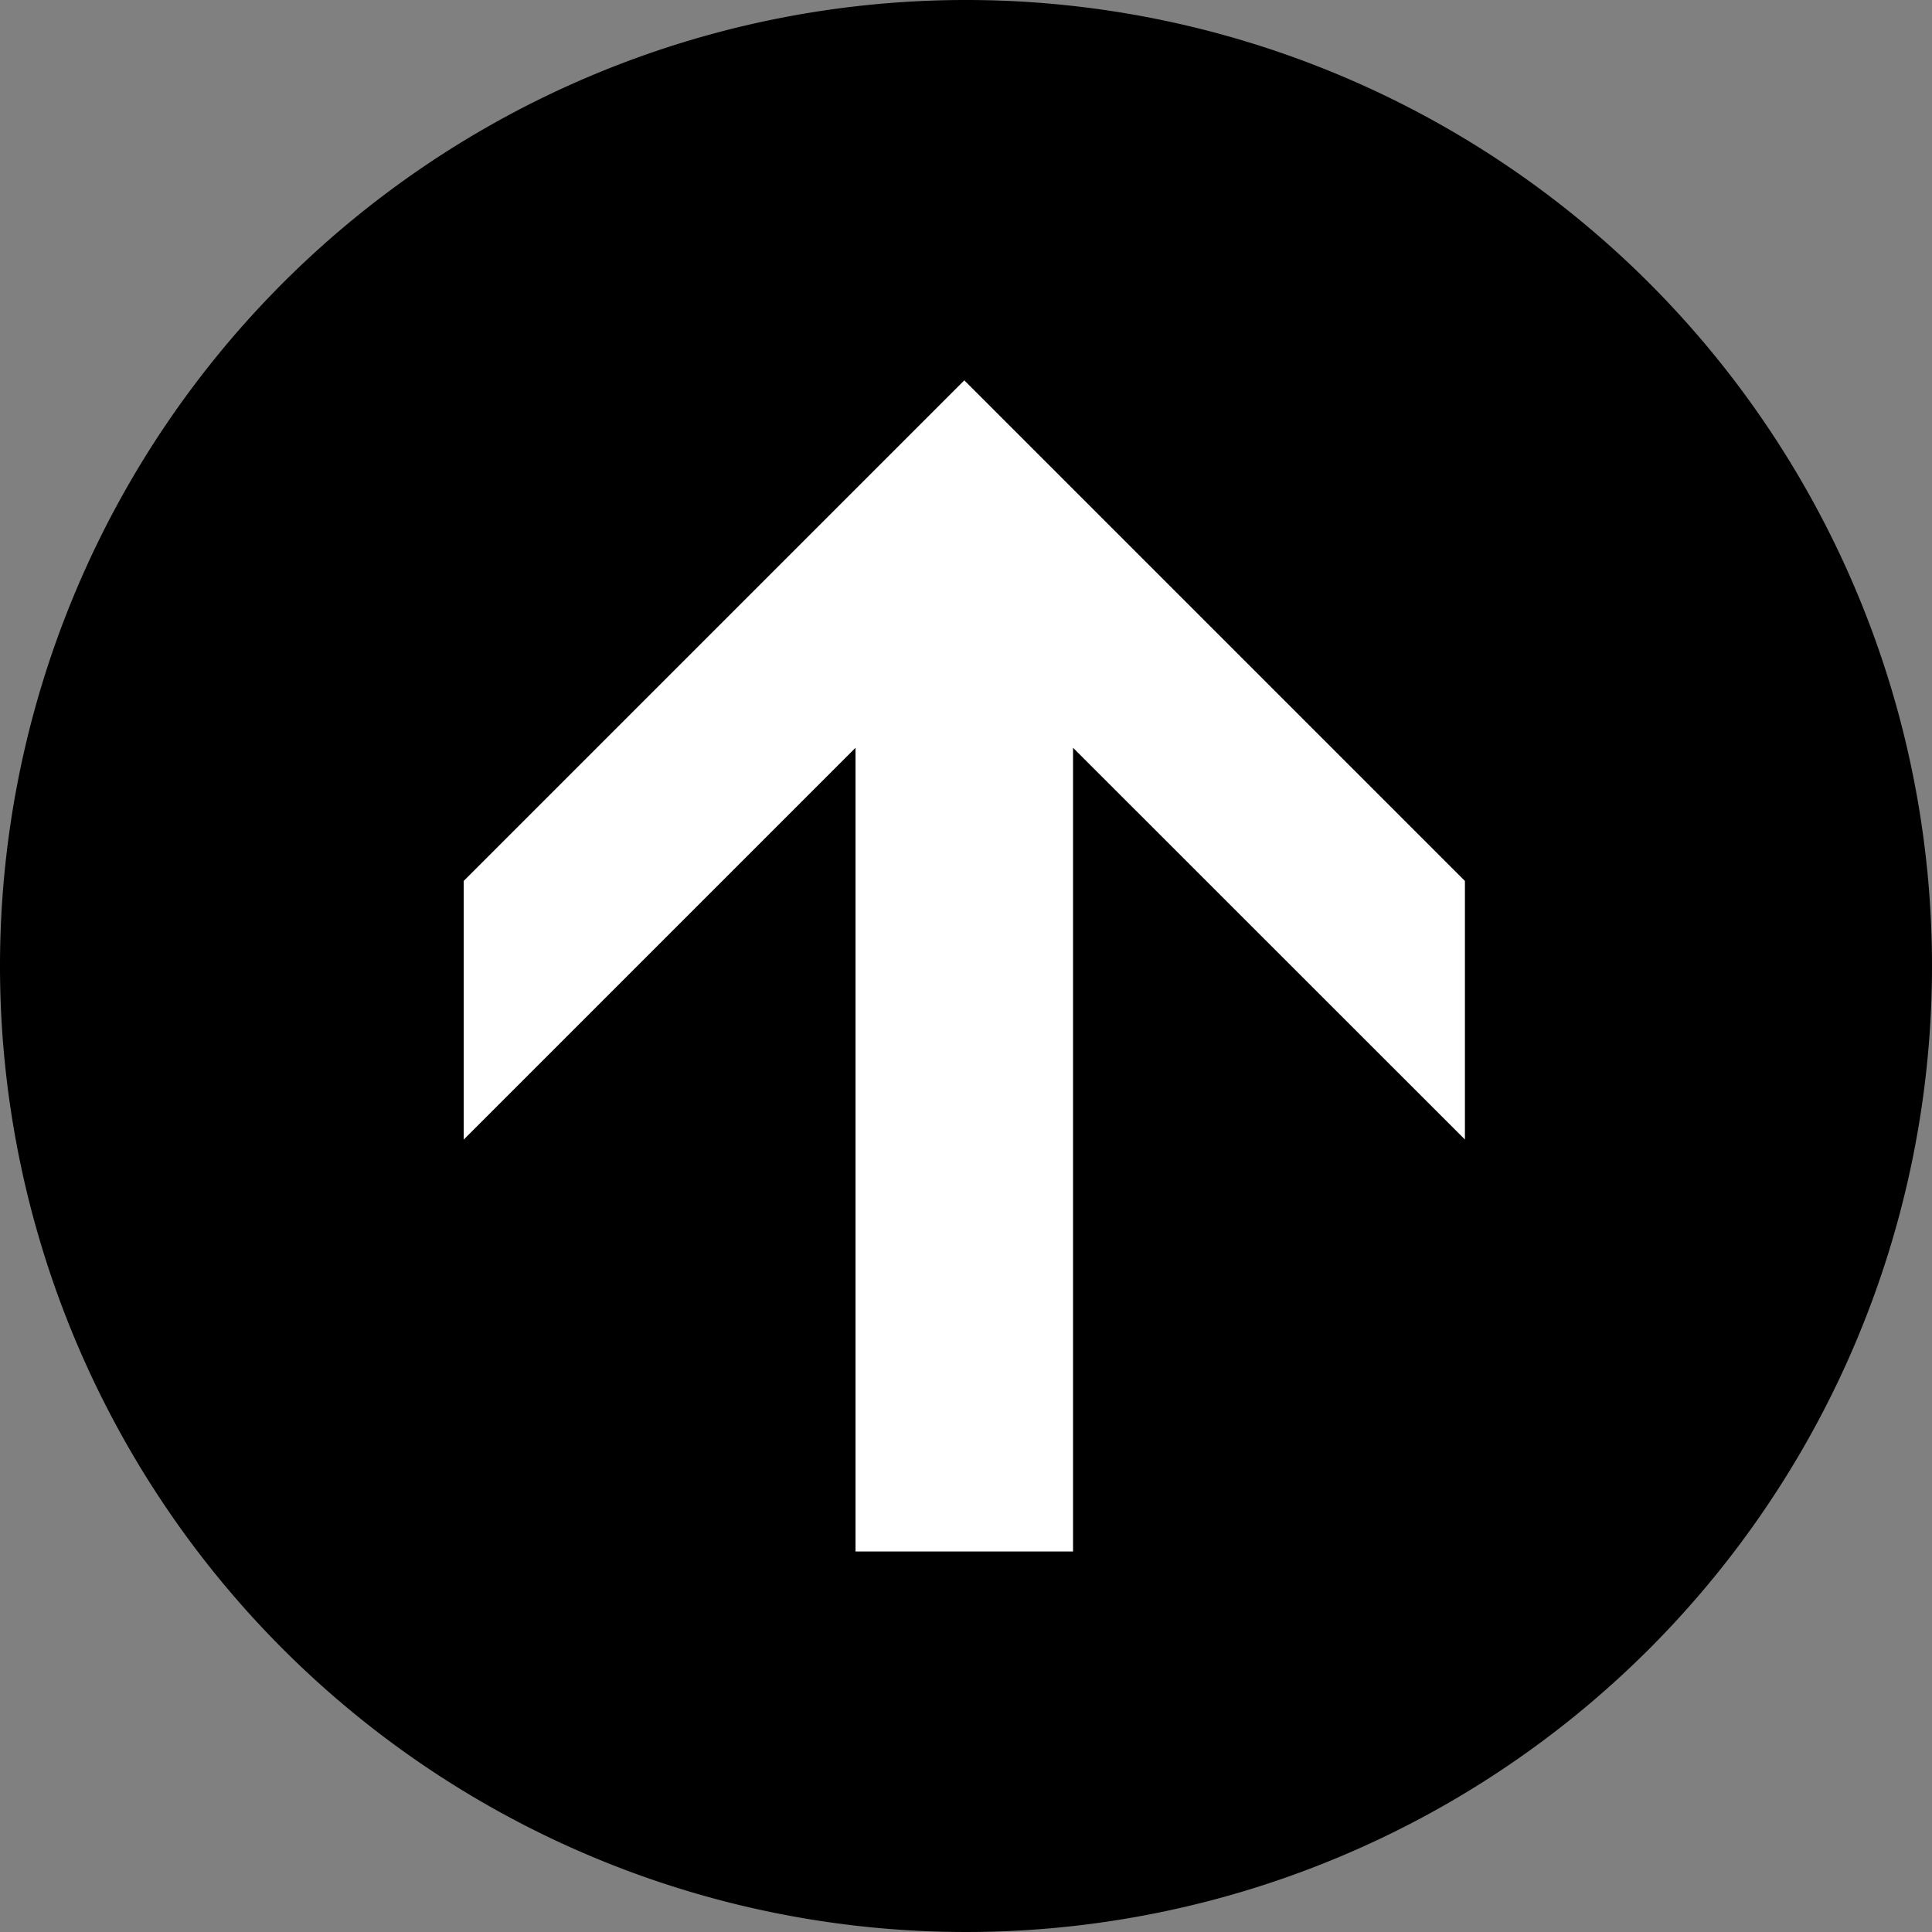
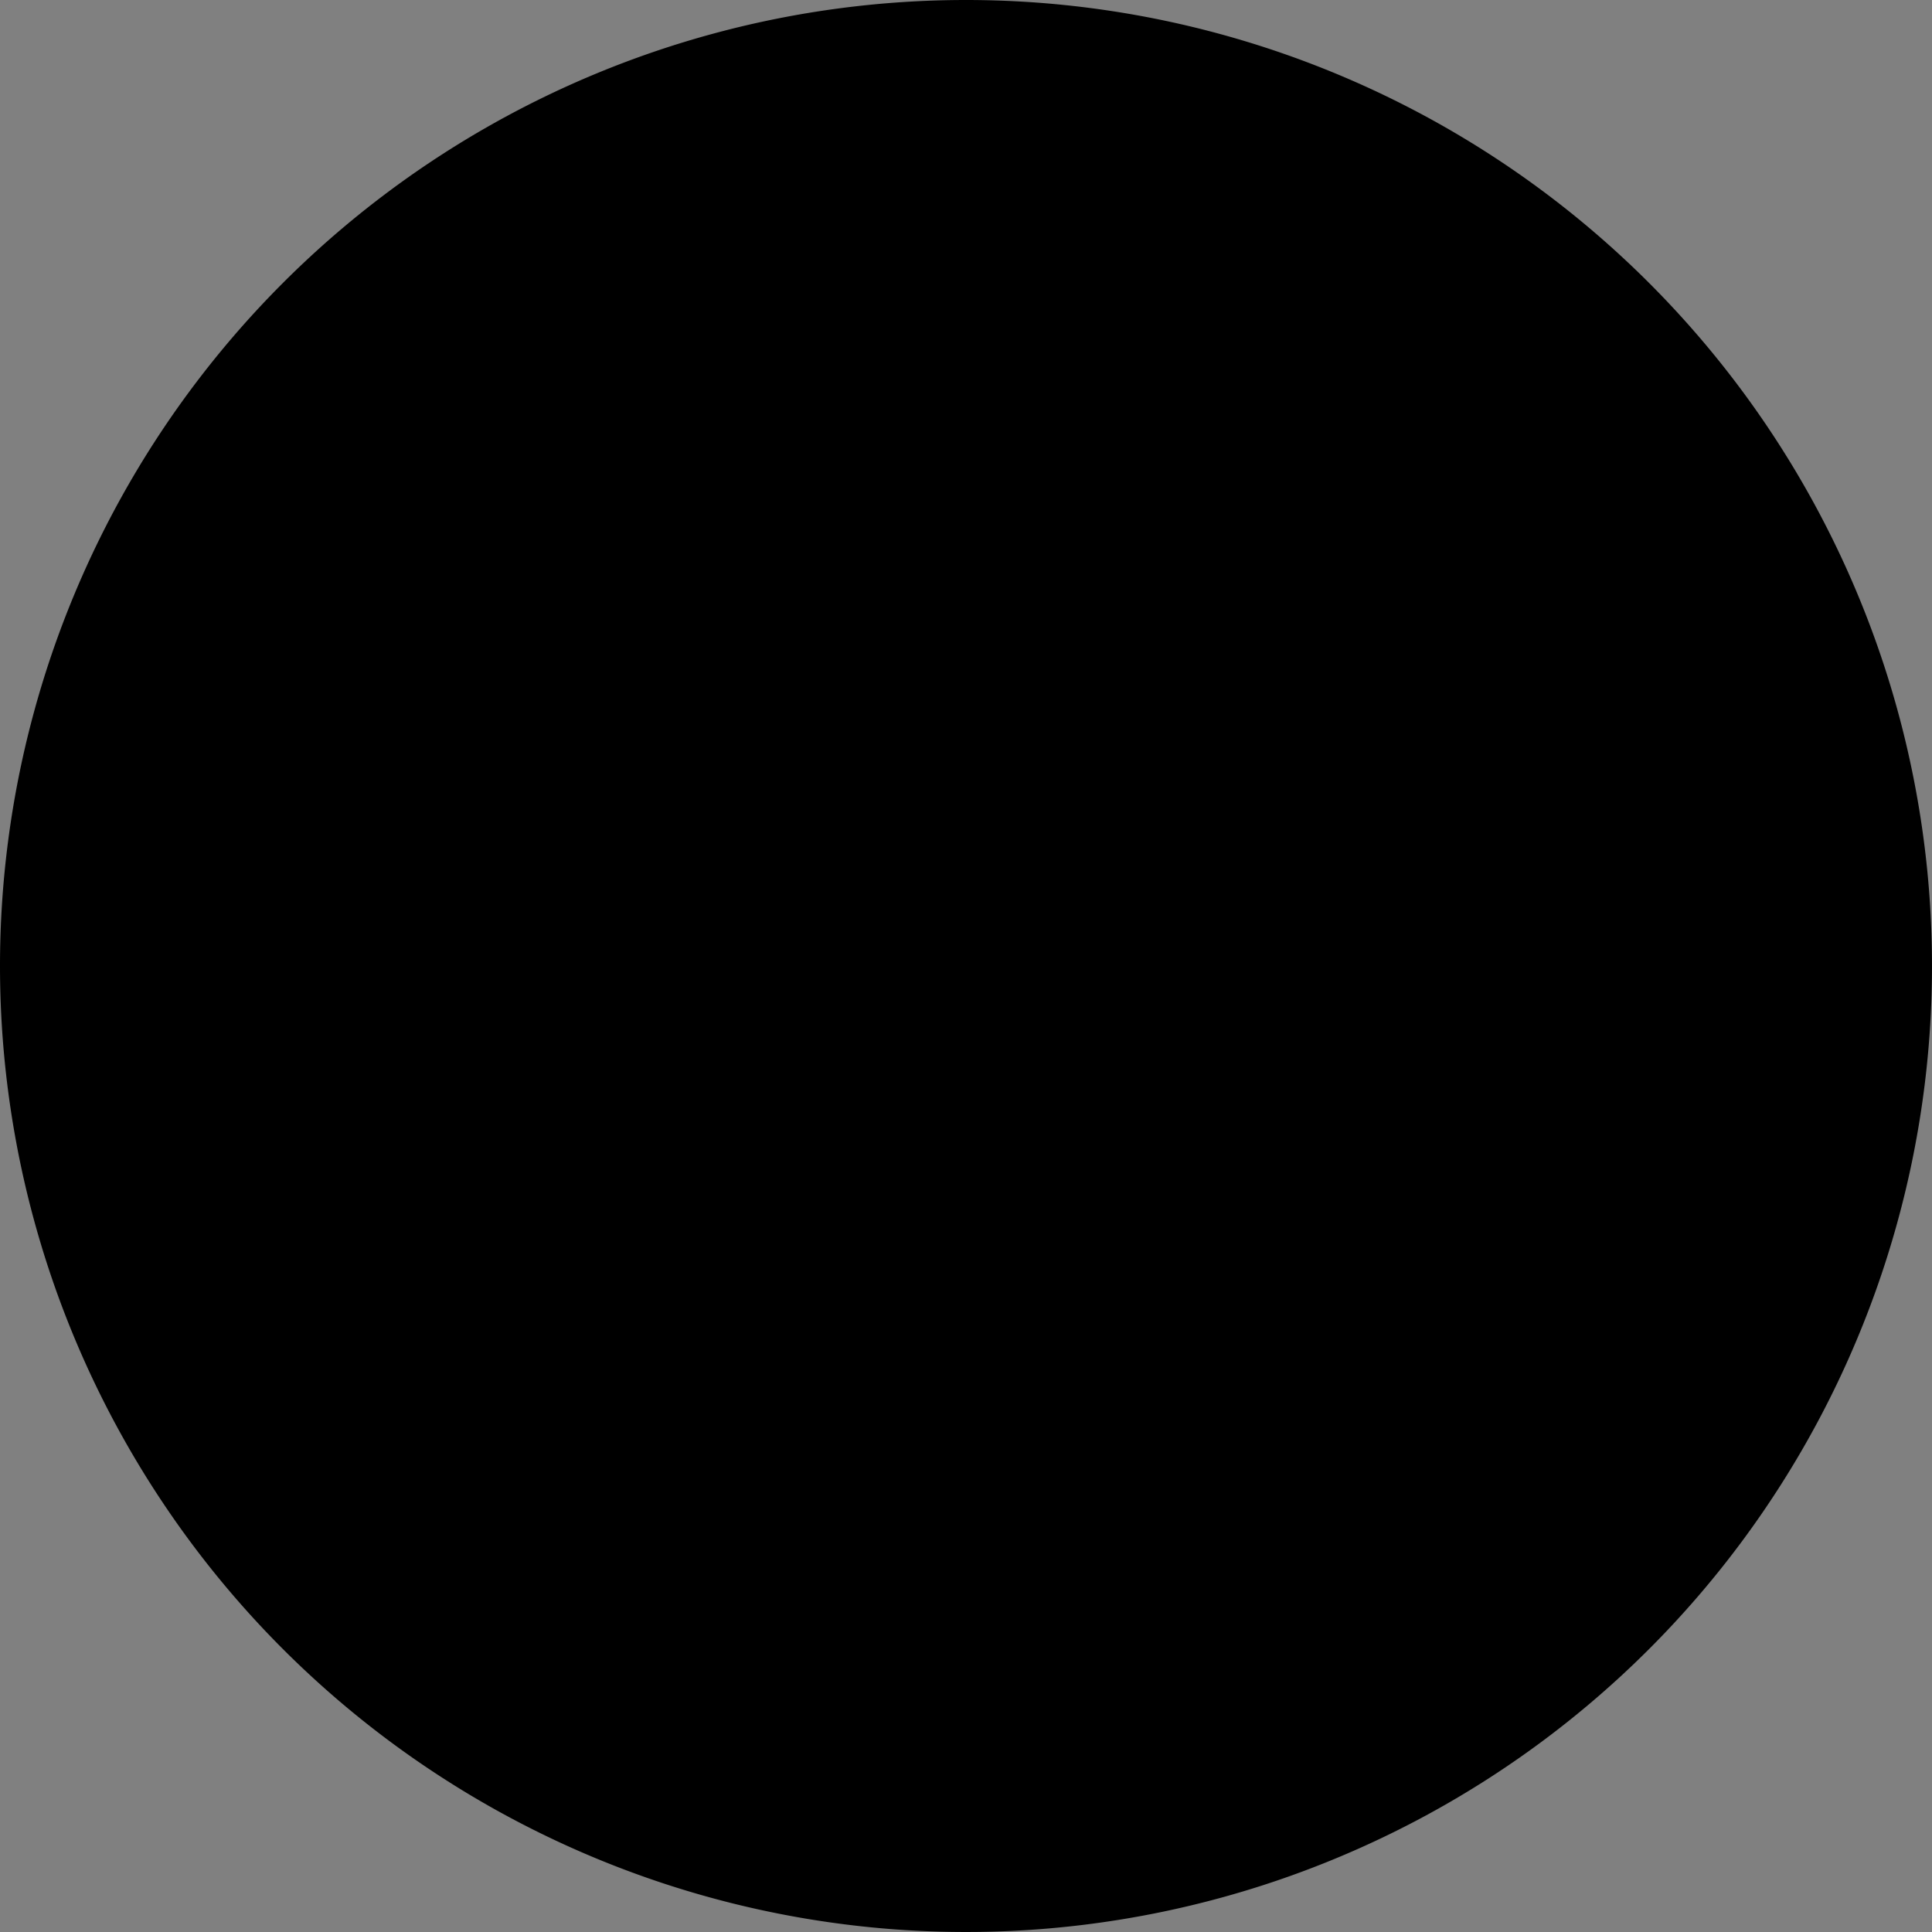
<svg xmlns="http://www.w3.org/2000/svg" width="50" height="50" viewBox="0 0 50 50">
  <rect x="0" y="0" width="50" height="50" fill="#808080" stroke="none" />
  <g transform="translate(-275 -4782.527)">
    <g transform="translate(275 4782.527)">
      <path d="M565,0h0a25,25,0,1,1-25,25A25,25,0,0,1,565,0Z" transform="translate(-540)" />
    </g>
-     <path d="M1114.008,63.1V42.3l-10.141,10.141V45.747l12.956-12.956,12.956,12.956v6.691L1119.637,42.3V63.1Z" transform="translate(-816.867 4759.579)" fill="#fff" />
  </g>
</svg>